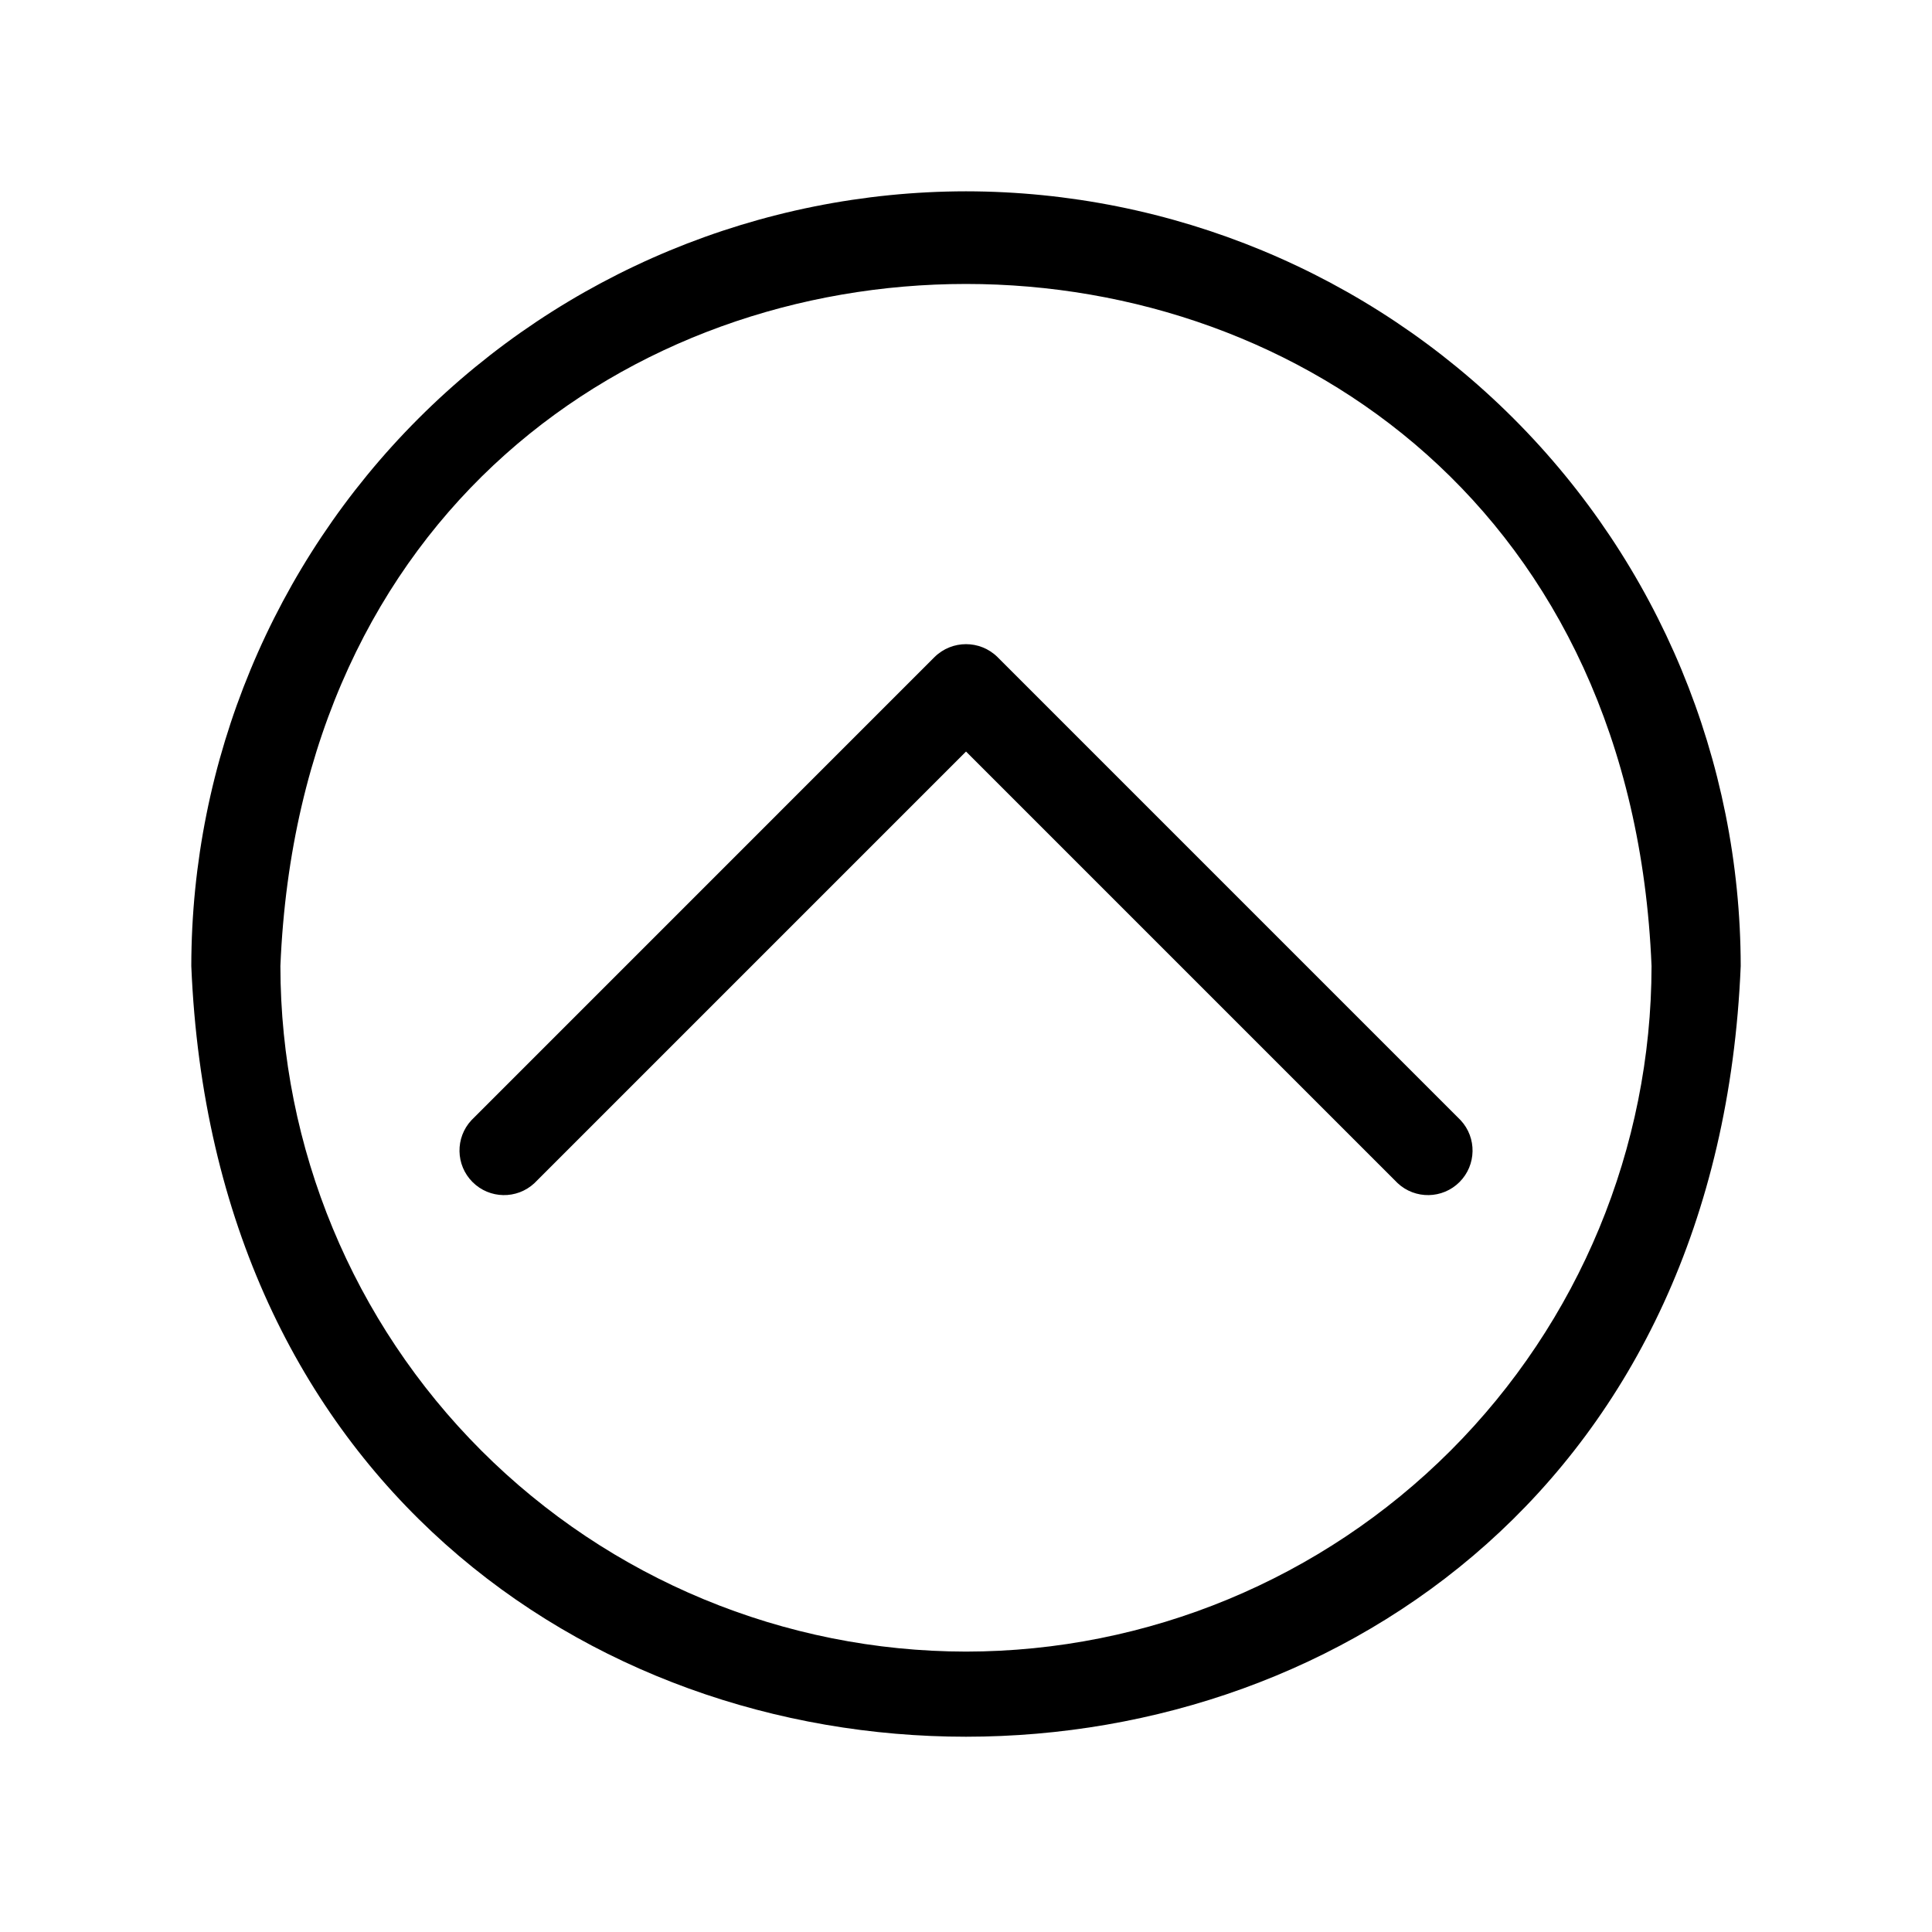
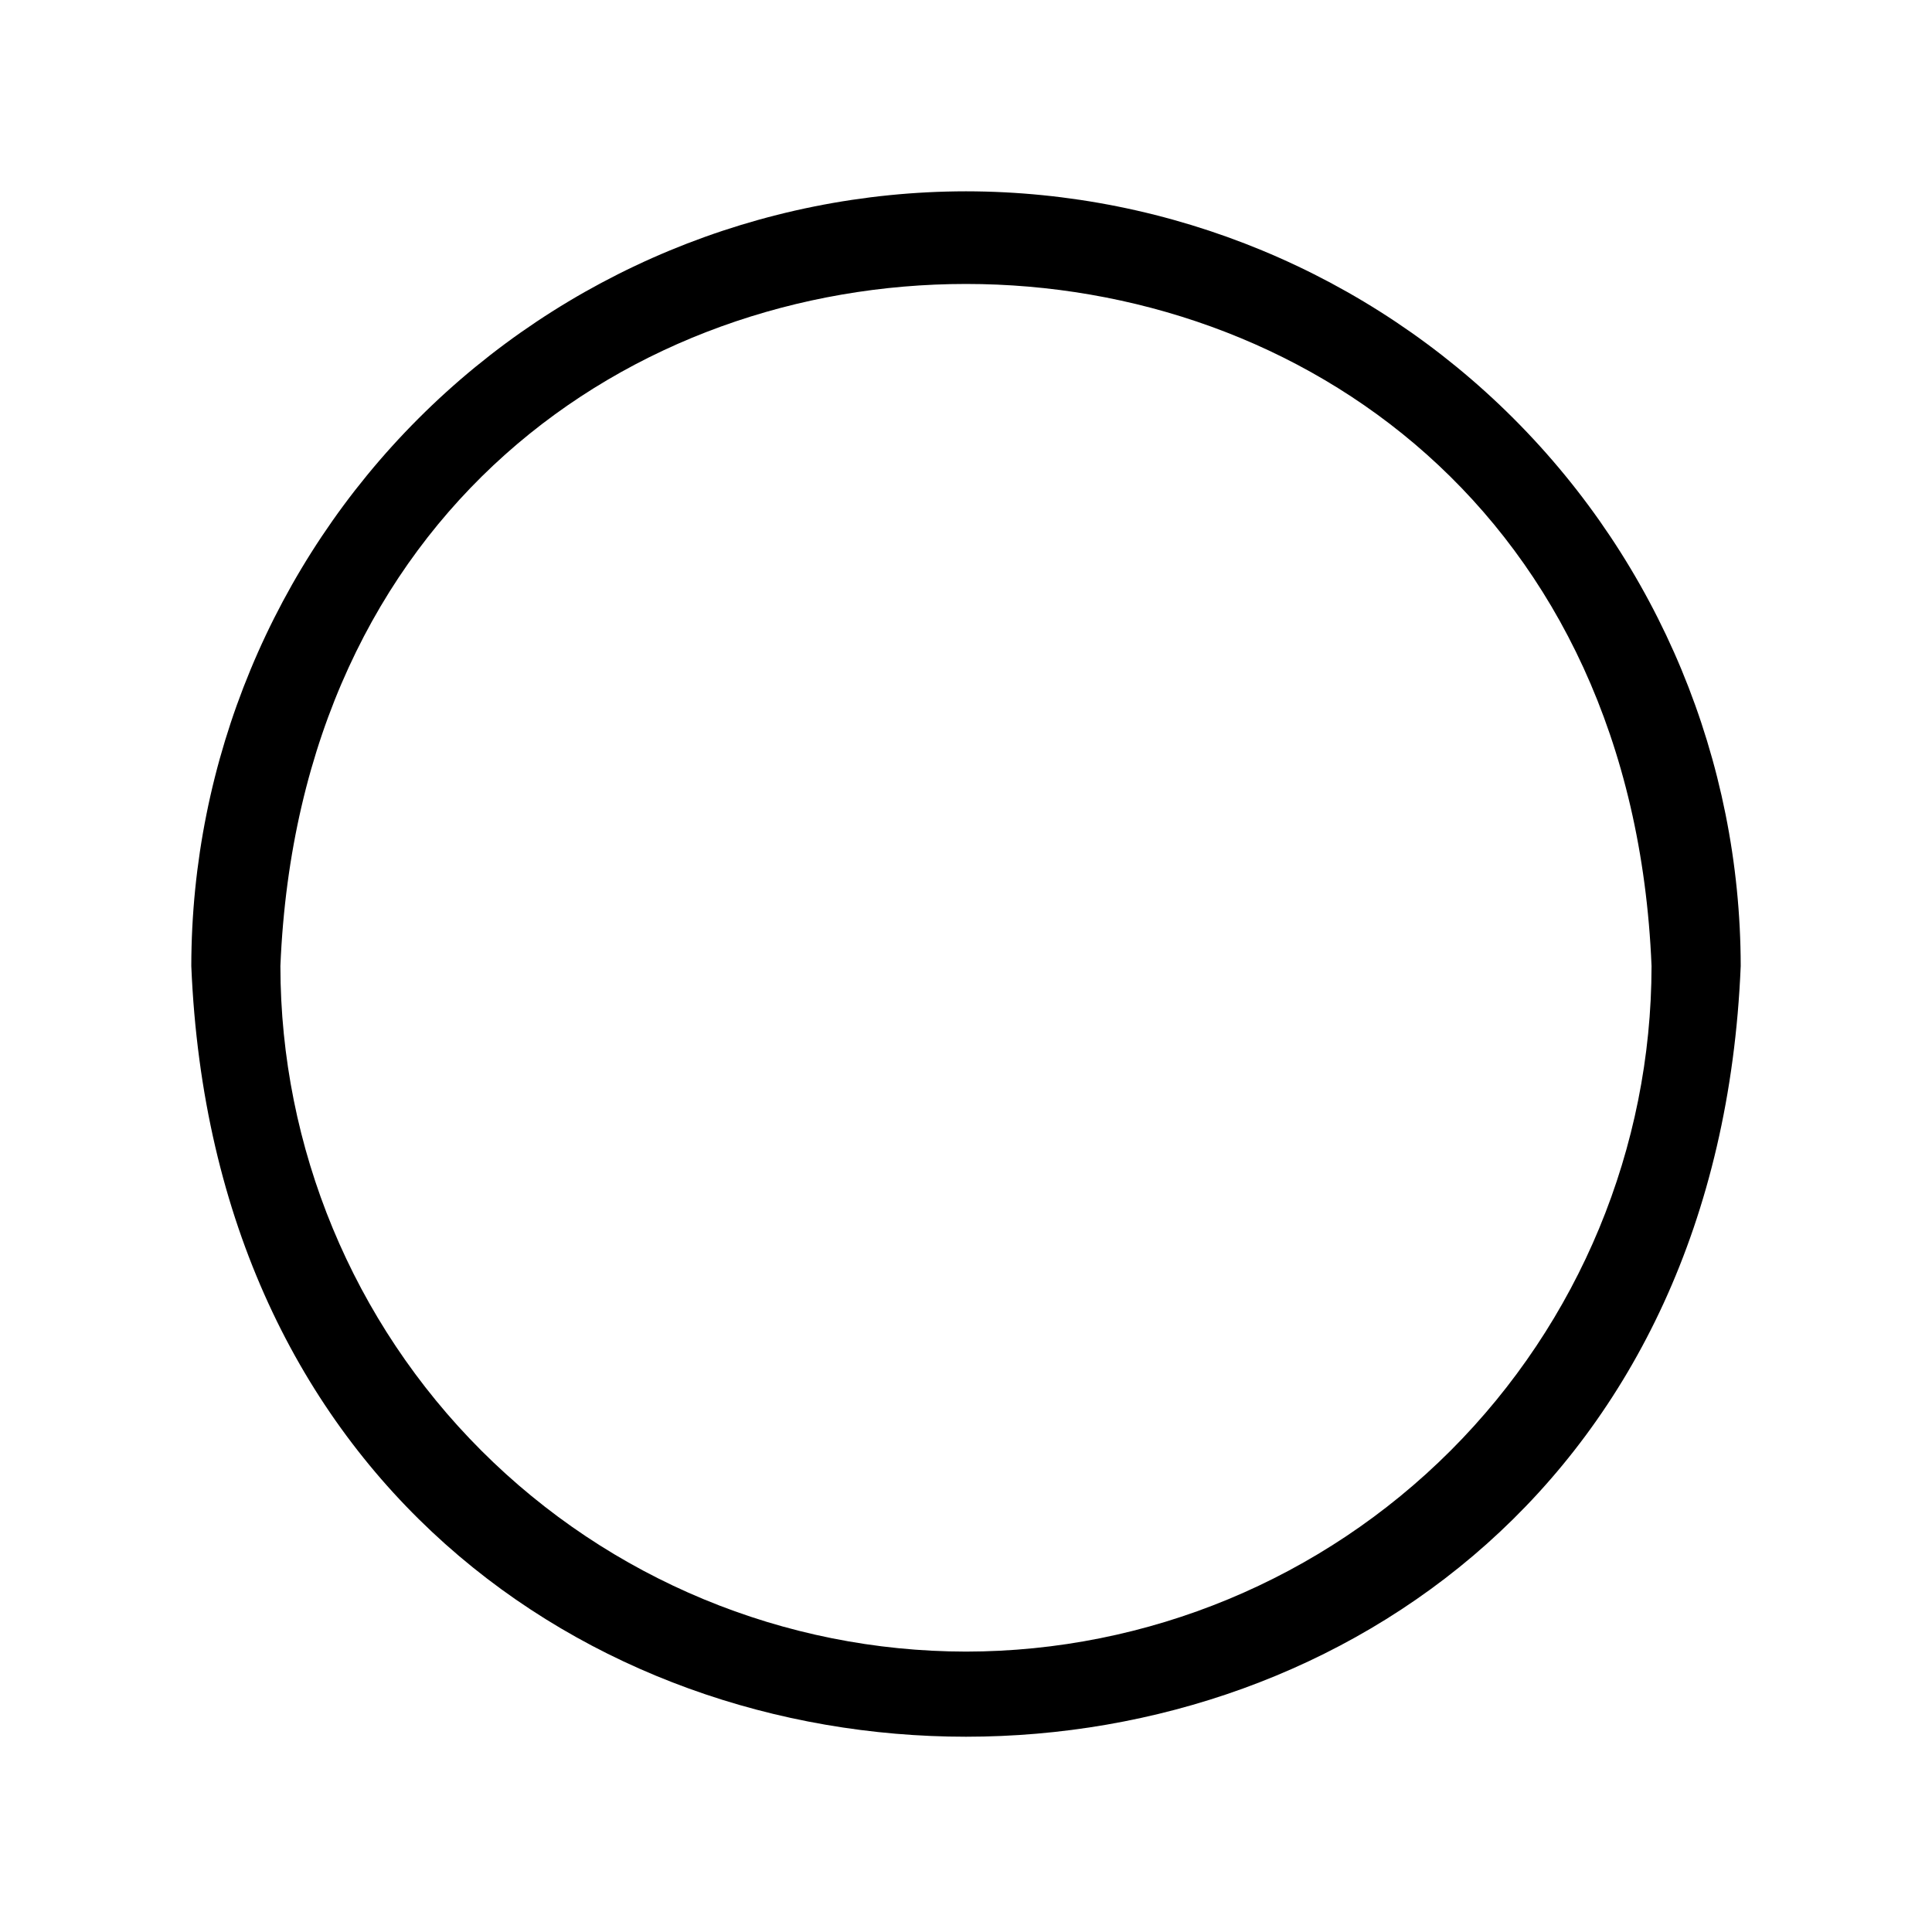
<svg xmlns="http://www.w3.org/2000/svg" fill="#000000" width="800px" height="800px" version="1.1" viewBox="144 144 512 512">
  <g>
-     <path d="m531.07 440.86-122.72-122.73c-4.629-4.562-12.062-4.562-16.691 0l-122.72 122.73c-4.336 4.652-4.207 11.902 0.289 16.398s11.746 4.625 16.398 0.289l114.38-114.38 114.38 114.38c4.652 4.336 11.902 4.207 16.398-0.289s4.625-11.746 0.289-16.398z" />
    <path d="m400 194.7c-54.434 0.062-106.61 21.715-145.1 60.203-38.488 38.488-60.141 90.668-60.203 145.1 11.258 272.37 399.35 272.29 410.61 0-0.062-54.434-21.711-106.61-60.199-145.1-38.488-38.488-90.672-60.141-145.1-60.203zm0 386.99c-48.176-0.039-94.363-19.195-128.43-53.258-34.066-34.066-53.219-80.254-53.262-128.43 9.996-241.04 353.45-240.96 363.37 0-0.039 48.172-19.195 94.359-53.258 128.43-34.066 34.062-80.254 53.219-128.43 53.258z" />
  </g>
</svg>